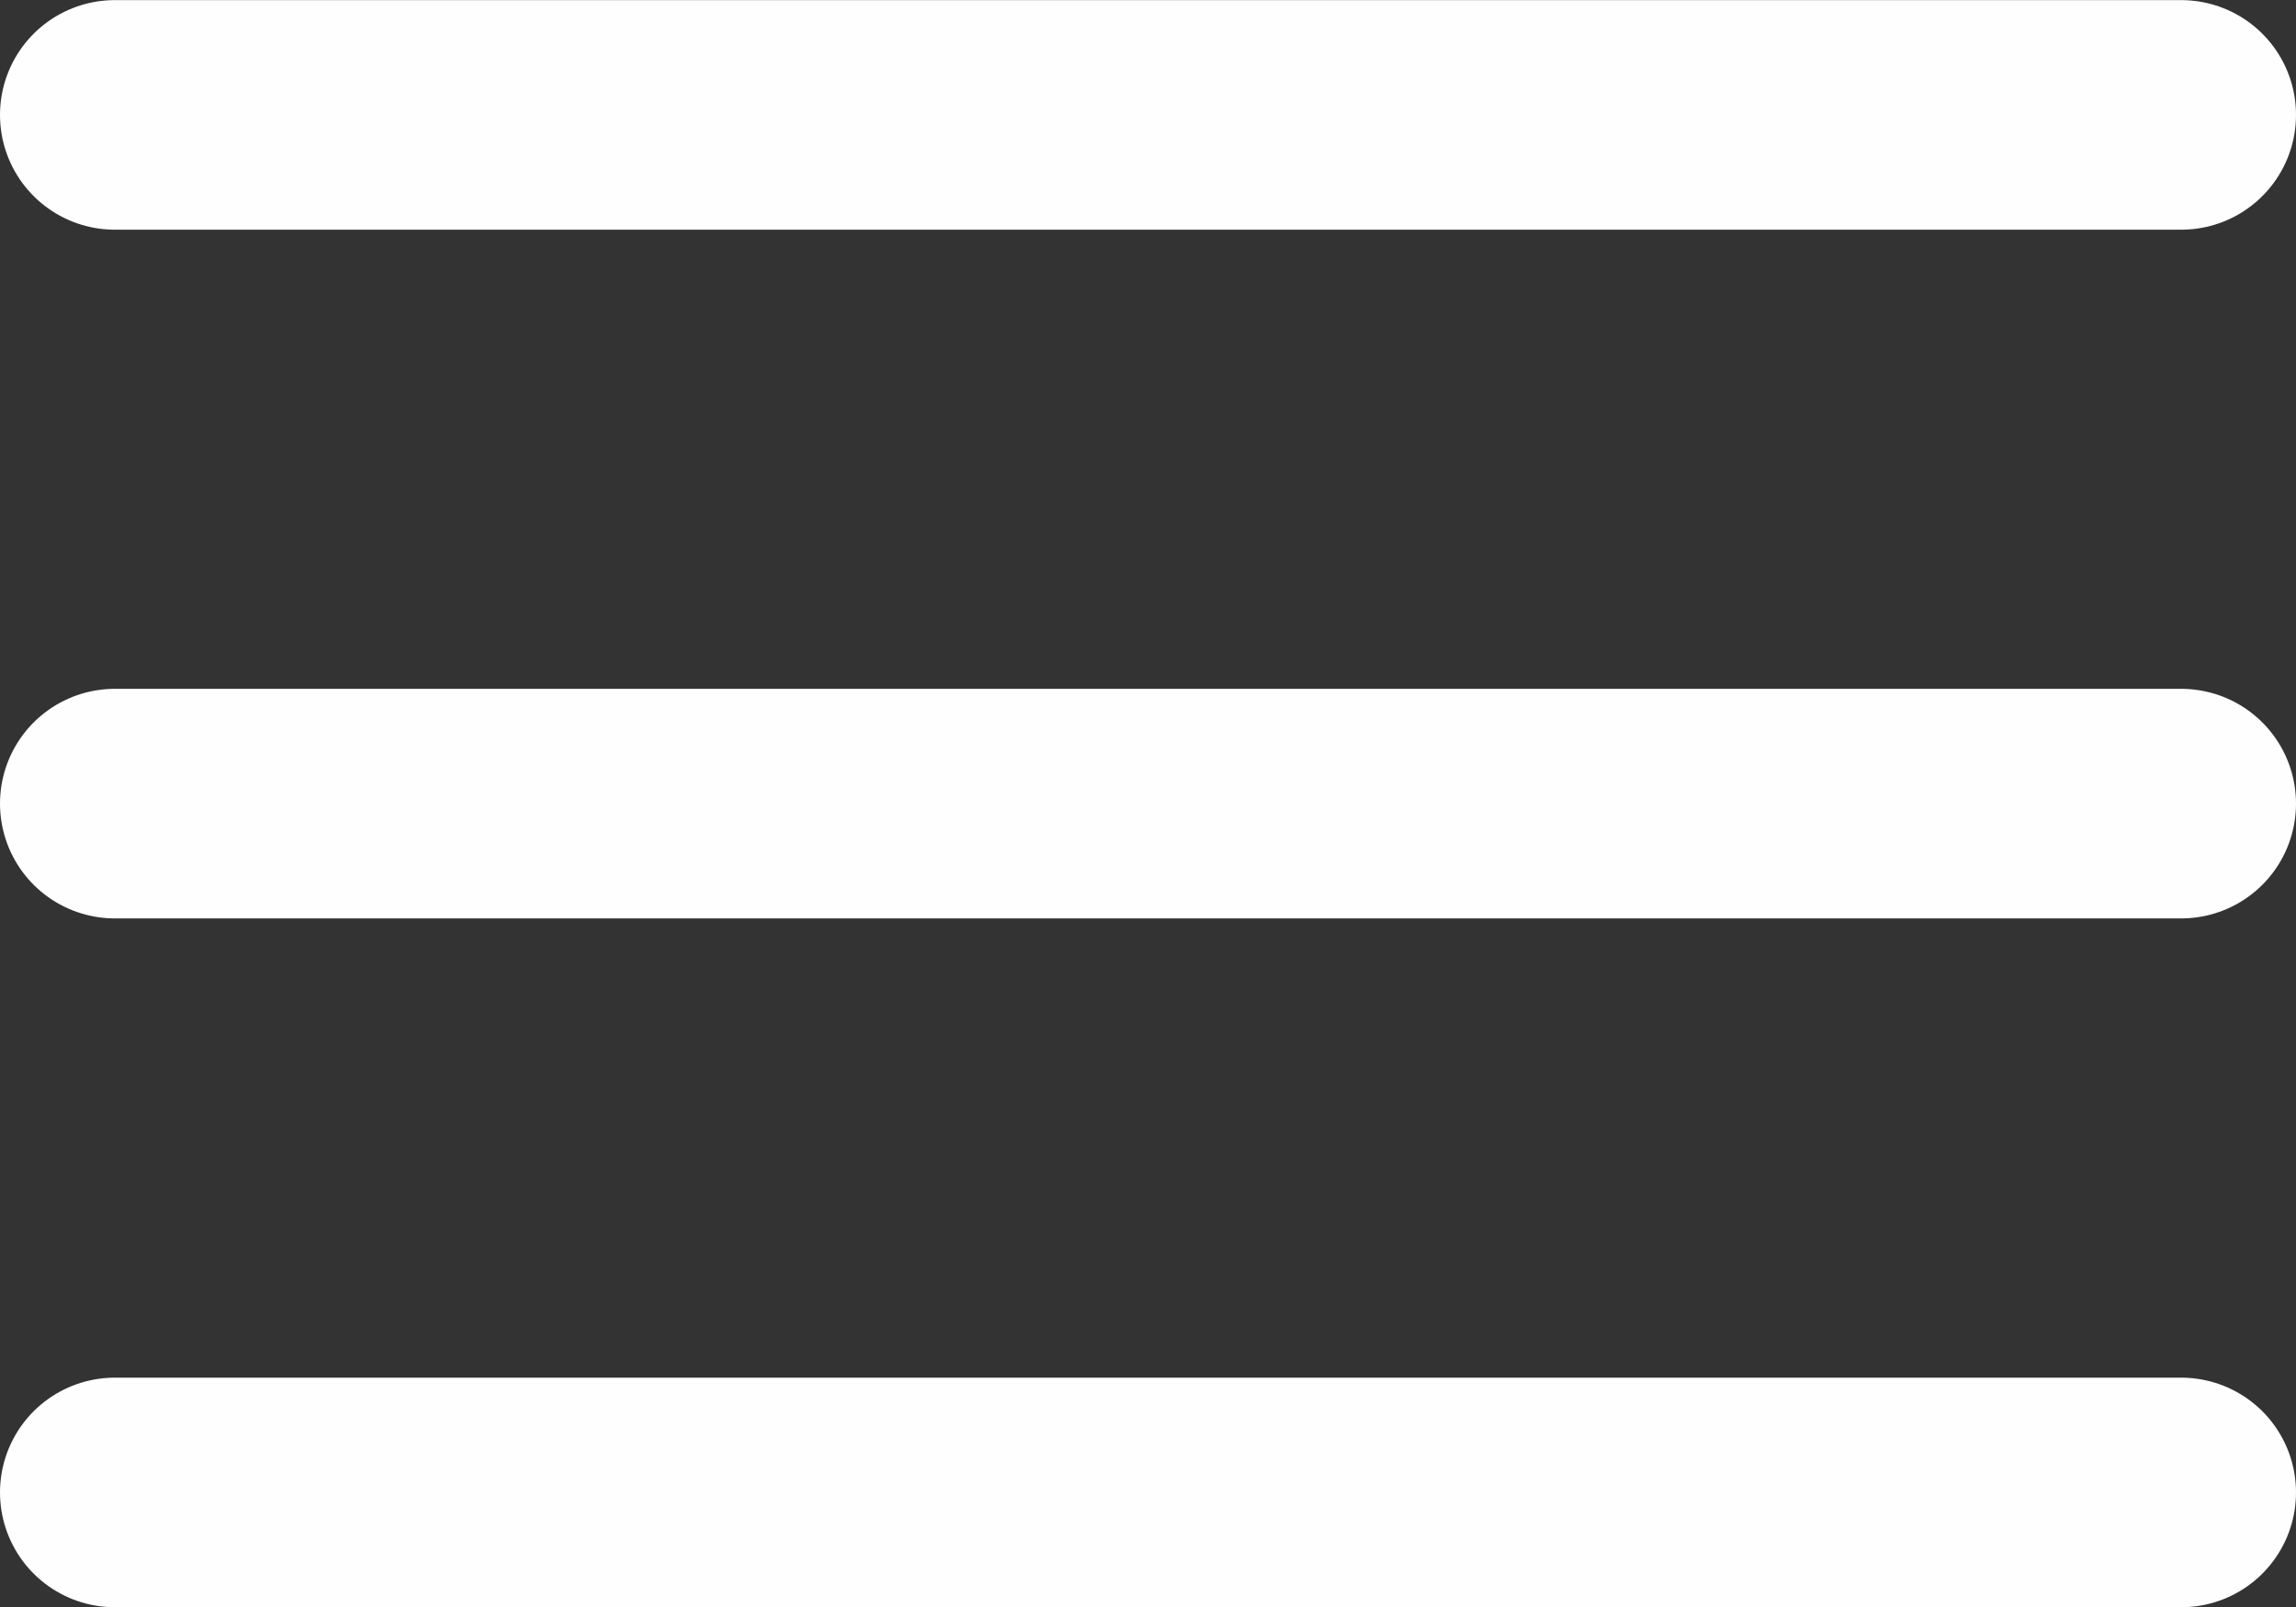
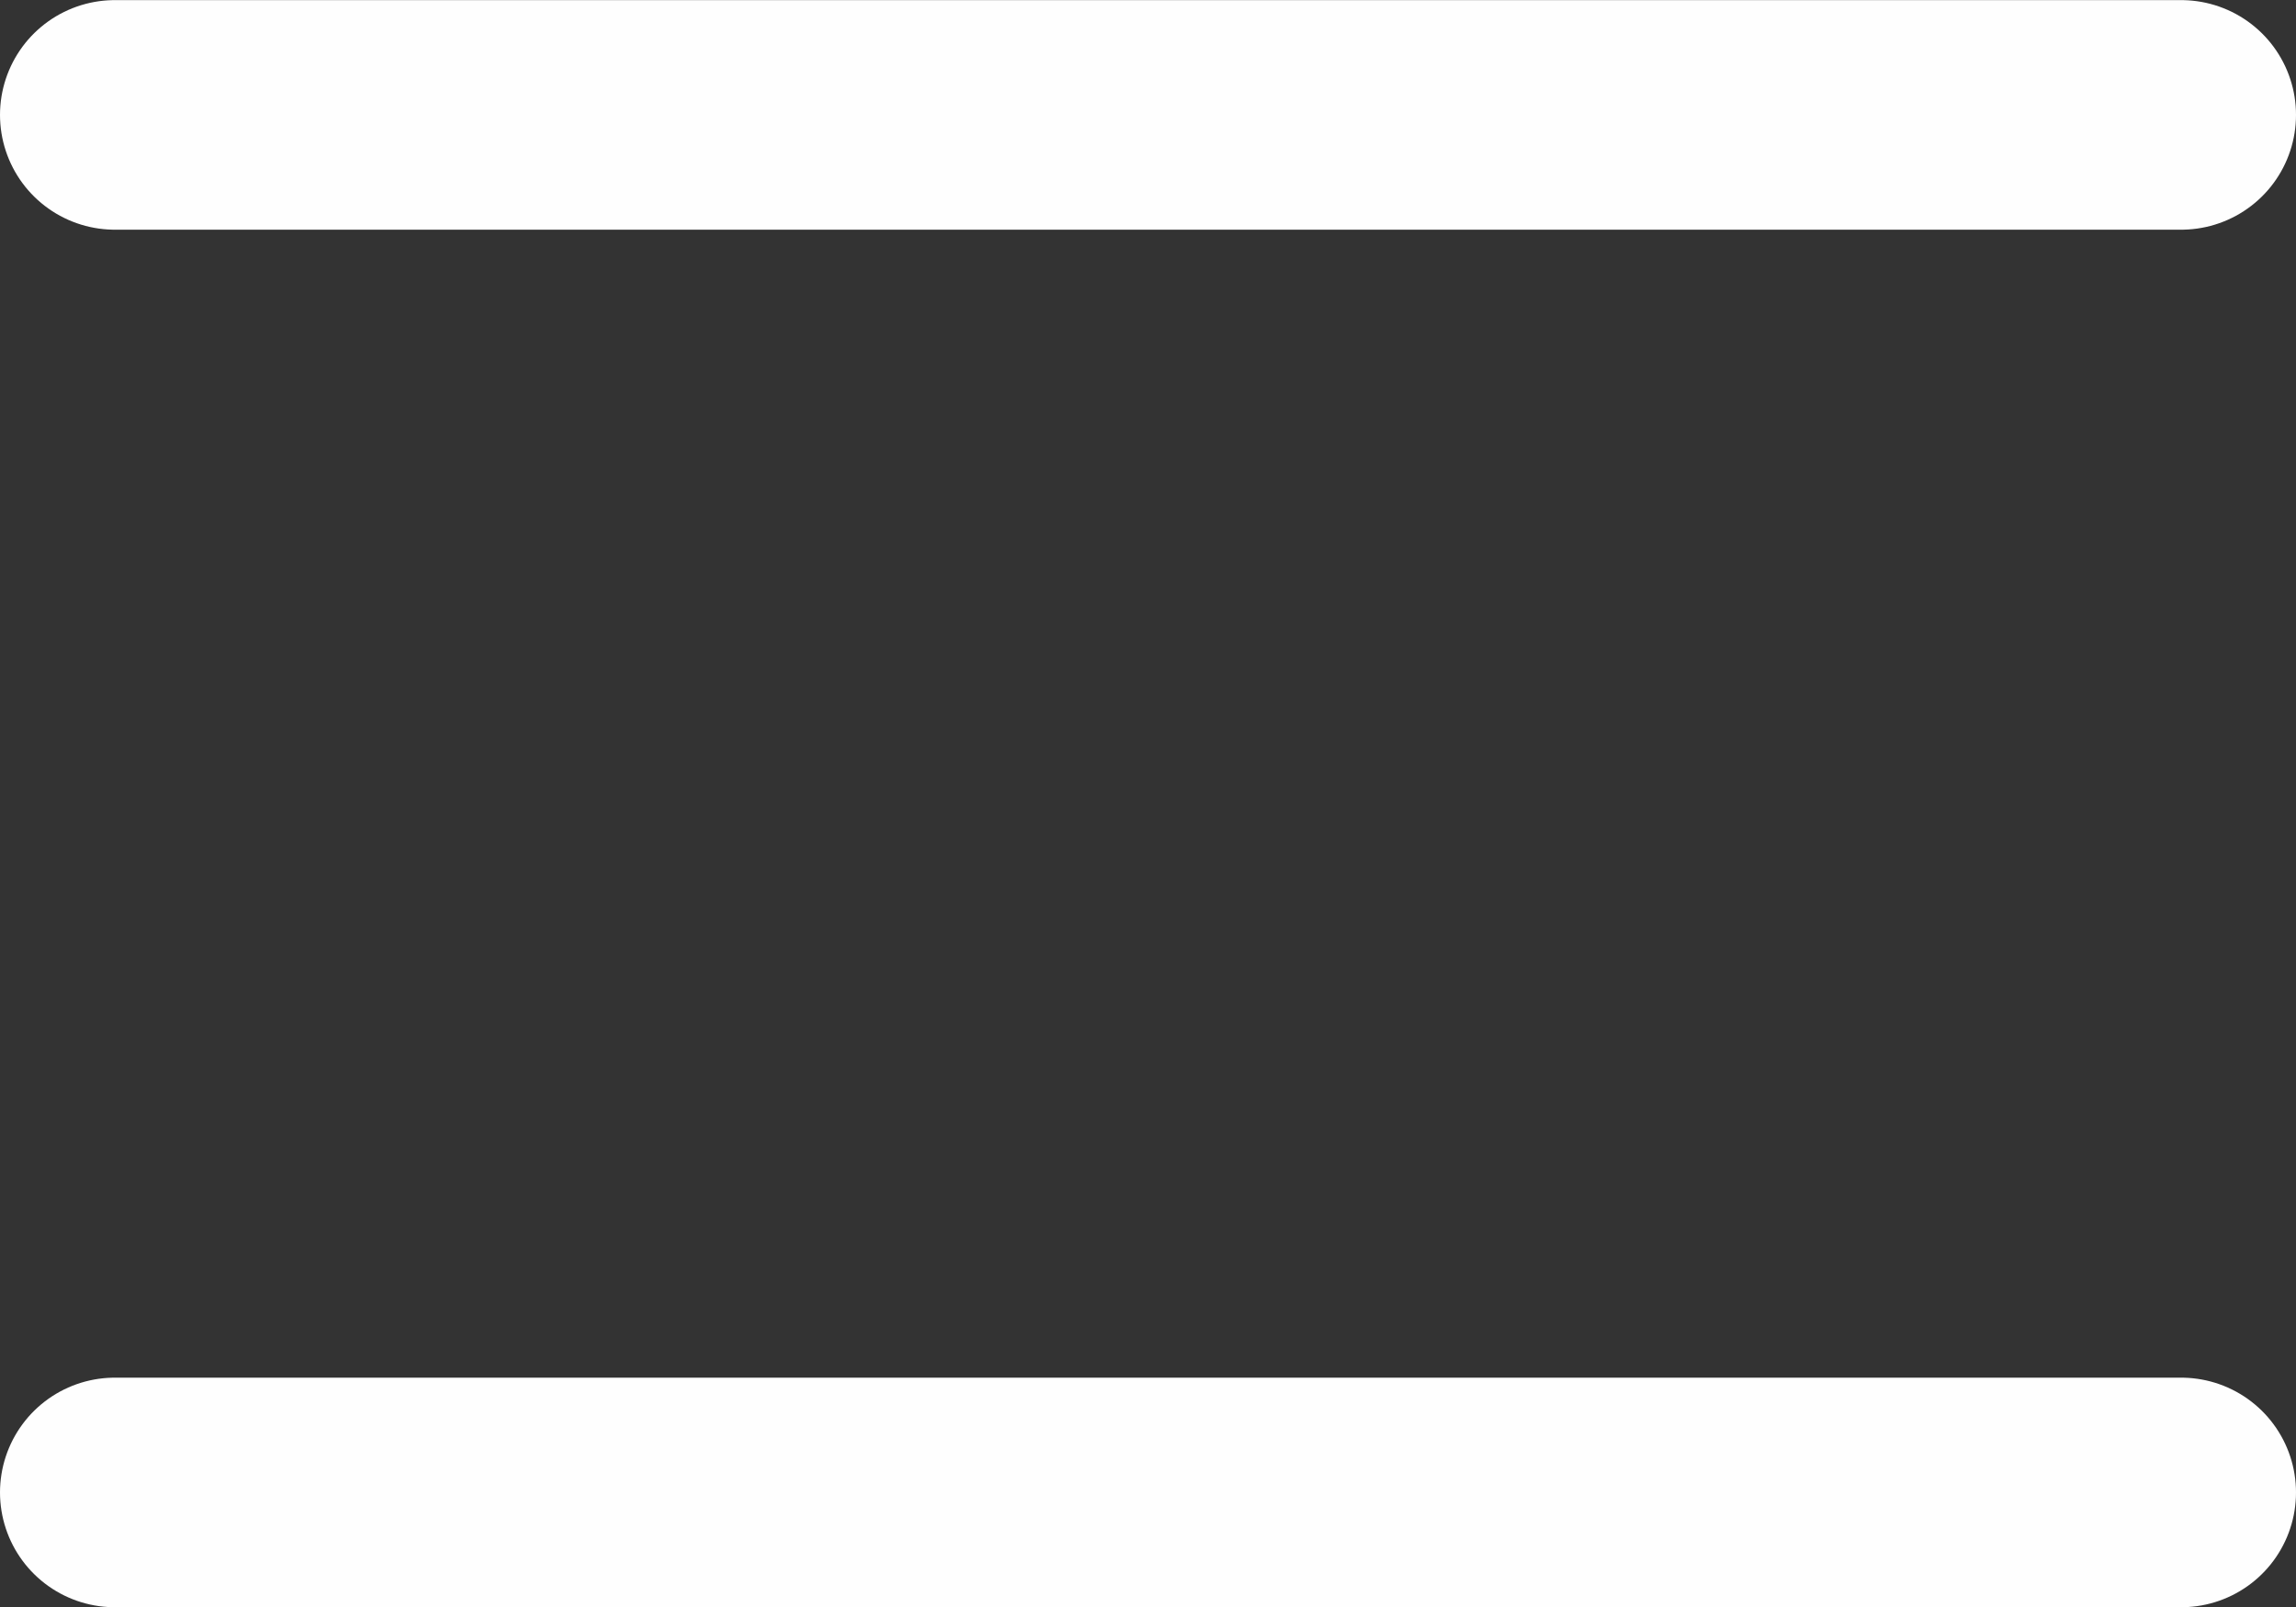
<svg xmlns="http://www.w3.org/2000/svg" width="20" height="14" viewBox="0 0 20 14" fill="none">
  <rect x="0" y="0" width="20" height="14" fill="#333333" stroke="none" />
-   <path d="M1 1.001H19M1 7.001H19M1 13.002H19" stroke="#FEFEFE" stroke-width="2" stroke-linecap="round" stroke-linejoin="round" />
+   <path d="M1 1.001H19M1 7.001M1 13.002H19" stroke="#FEFEFE" stroke-width="2" stroke-linecap="round" stroke-linejoin="round" />
</svg>